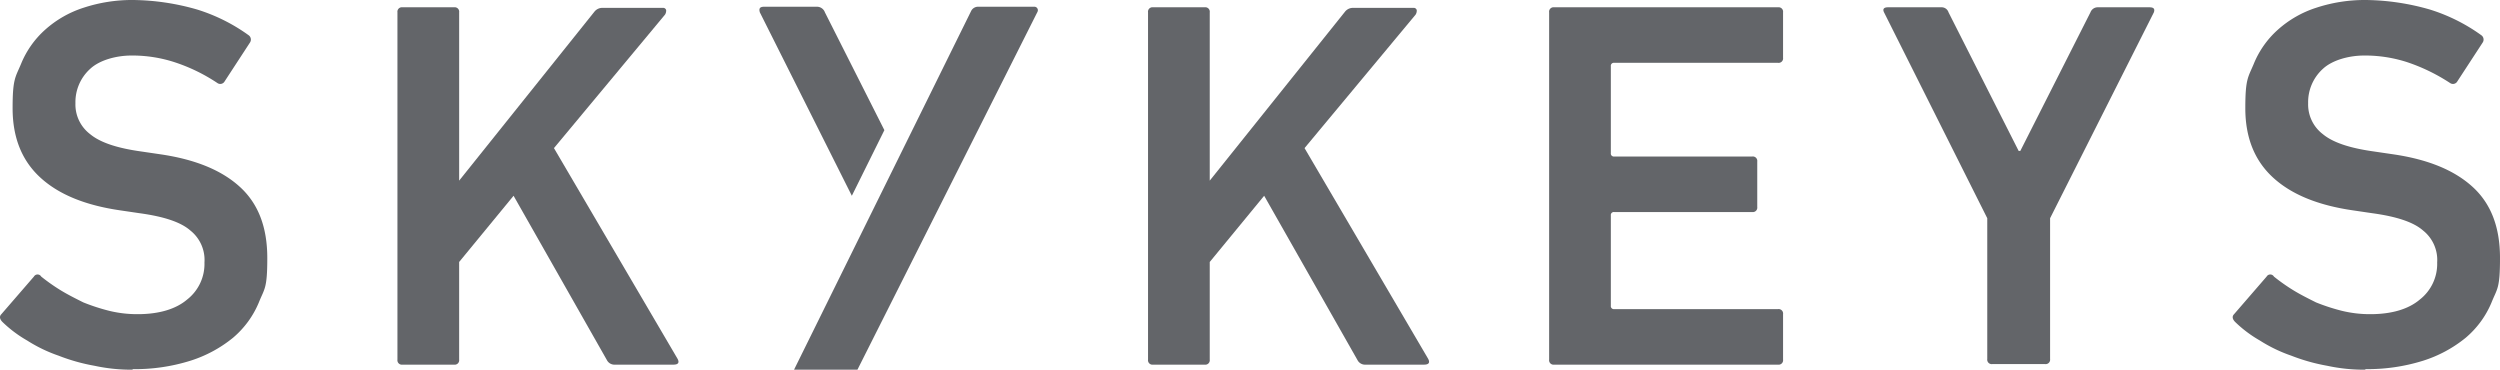
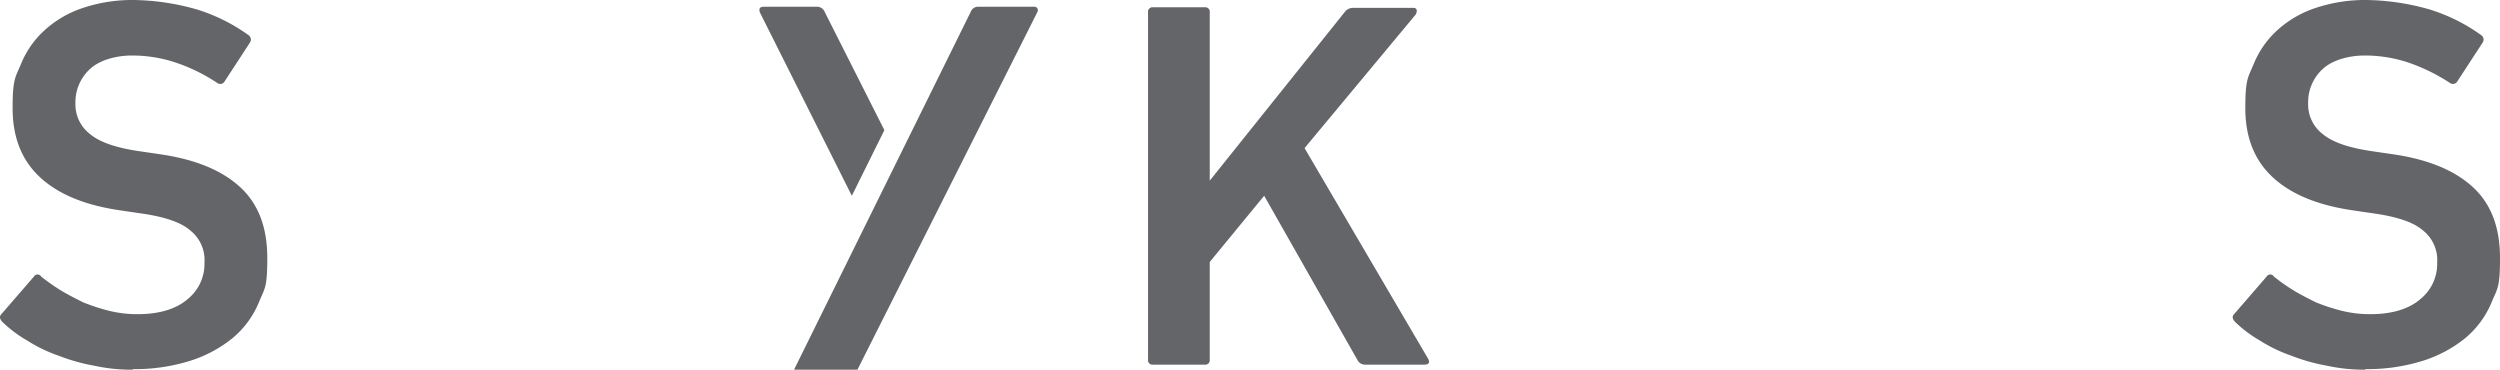
<svg xmlns="http://www.w3.org/2000/svg" width="639.347" height="94.543" viewBox="0 0 639.347 94.543">
  <g id="skykeys_logo" transform="translate(-7.153 -14.2)">
    <path id="Path_667" data-name="Path 667" d="M41.222,108.743a44.565,44.565,0,0,1-9.9-1,48.239,48.239,0,0,1-9.182-2.582,37.8,37.8,0,0,1-8.034-3.874,31.526,31.526,0,0,1-6.312-4.734c-.717-.717-.861-1.435-.287-2.009l8.321-9.612a1.077,1.077,0,0,1,1.865,0,47.826,47.826,0,0,0,4.878,3.443c1.865,1.148,3.874,2.152,5.882,3.156a50.681,50.681,0,0,0,6.6,2.152,30.078,30.078,0,0,0,7.317.861c5.452,0,9.756-1.291,12.625-3.73a11.558,11.558,0,0,0,4.447-9.469,9.615,9.615,0,0,0-3.587-8.178c-2.439-2.152-6.743-3.587-13.055-4.447L37.922,68c-8.895-1.291-15.638-4.017-20.372-8.321s-7.173-10.186-7.173-17.79S11.094,34,12.529,30.555A23.693,23.693,0,0,1,18.7,21.8a27.184,27.184,0,0,1,9.756-5.6A39.725,39.725,0,0,1,41.222,14.2a61.1,61.1,0,0,1,16.355,2.439,45.448,45.448,0,0,1,13.2,6.6,1.36,1.36,0,0,1,.287,1.865L64.606,35a1.276,1.276,0,0,1-1.865.43,44.764,44.764,0,0,0-10.9-5.308A34.928,34.928,0,0,0,40.791,28.4c-3.874,0-8.178,1.148-10.616,3.443a11.482,11.482,0,0,0-3.73,8.751,9.535,9.535,0,0,0,3.73,7.891c2.582,2.152,6.886,3.587,13.055,4.447l4.878.717C57,54.944,63.746,57.67,68.48,61.974s7.03,10.329,7.03,18.22-.717,7.747-2.152,11.334a23.754,23.754,0,0,1-6.6,9.038,32.911,32.911,0,0,1-10.9,5.882,47.385,47.385,0,0,1-14.92,2.152Z" fill="#636569" />
-     <path id="Path_668" data-name="Path 668" d="M78,16.791A1.141,1.141,0,0,1,79.291,15.5h13.2a1.141,1.141,0,0,1,1.291,1.291V59.831l34.575-43.183a2.581,2.581,0,0,1,2.152-1h15.351a.787.787,0,0,1,.861.574,1.929,1.929,0,0,1-.287,1.148L118.027,51.51l31.562,53.8c.574,1,.287,1.578-1,1.578h-14.92a2.171,2.171,0,0,1-2.009-1L107.7,63.7,93.781,80.633V105.6a1.141,1.141,0,0,1-1.291,1.291h-13.2A1.141,1.141,0,0,1,78,105.6Z" transform="translate(30.794 0.565)" fill="#636569" />
    <path id="Path_669" data-name="Path 669" d="M211.8,16.791a1.141,1.141,0,0,1,1.291-1.291h13.2a1.141,1.141,0,0,1,1.291,1.291V59.831l34.575-43.183a2.581,2.581,0,0,1,2.152-1h15.351a.787.787,0,0,1,.861.574,1.929,1.929,0,0,1-.287,1.148L251.827,51.51l31.562,53.8c.574,1,.287,1.578-1,1.578h-14.92a2.171,2.171,0,0,1-2.008-1L241.5,63.7,227.581,80.633V105.6a1.141,1.141,0,0,1-1.291,1.291h-13.2A1.141,1.141,0,0,1,211.8,105.6v-88.8Z" transform="translate(88.949 0.565)" fill="#636569" />
-     <path id="Path_670" data-name="Path 670" d="M283.3,16.791a1.141,1.141,0,0,1,1.291-1.291h57.242a1.141,1.141,0,0,1,1.291,1.291V28.412a1.141,1.141,0,0,1-1.291,1.291H299.942a.761.761,0,0,0-.861.861V52.8a.761.761,0,0,0,.861.861h35.292a1.141,1.141,0,0,1,1.291,1.291V66.573a1.141,1.141,0,0,1-1.291,1.291H299.942a.761.761,0,0,0-.861.861v23.1a.761.761,0,0,0,.861.861h41.892a1.141,1.141,0,0,1,1.291,1.291V105.6a1.141,1.141,0,0,1-1.291,1.291H284.591A1.141,1.141,0,0,1,283.3,105.6Z" transform="translate(120.026 0.565)" fill="#636569" />
-     <path id="Path_671" data-name="Path 671" d="M370.739,106.744a1.141,1.141,0,0,1-1.291-1.291V69.443l-26.4-52.652c-.43-.861,0-1.291,1-1.291h13.629a1.852,1.852,0,0,1,1.865,1.291l17.933,35.436h.43l17.933-35.436A1.976,1.976,0,0,1,397.71,15.5h13.2c1.148,0,1.435.43,1.148,1.291L385.516,69.443v36.01a1.141,1.141,0,0,1-1.291,1.291H370.739Z" transform="translate(145.925 0.565)" fill="#636569" />
    <path id="Path_672" data-name="Path 672" d="M439.221,108.743a44.564,44.564,0,0,1-9.9-1,48.238,48.238,0,0,1-9.182-2.582,37.8,37.8,0,0,1-8.034-3.874,31.525,31.525,0,0,1-6.312-4.734c-.717-.717-.861-1.435-.287-2.009l8.321-9.612a1.077,1.077,0,0,1,1.865,0,47.829,47.829,0,0,0,4.878,3.443c1.865,1.148,3.874,2.152,5.882,3.156a50.68,50.68,0,0,0,6.6,2.152,30.078,30.078,0,0,0,7.317.861c5.452,0,9.756-1.291,12.625-3.73a11.558,11.558,0,0,0,4.447-9.469,9.615,9.615,0,0,0-3.587-8.178c-2.439-2.152-6.743-3.587-13.055-4.447L435.922,68c-8.895-1.291-15.638-4.017-20.372-8.321s-7.173-10.186-7.173-17.79.717-7.891,2.152-11.334A23.694,23.694,0,0,1,416.7,21.8a27.184,27.184,0,0,1,9.756-5.6A39.725,39.725,0,0,1,439.221,14.2a61.1,61.1,0,0,1,16.355,2.439,45.447,45.447,0,0,1,13.2,6.6,1.36,1.36,0,0,1,.287,1.865L462.606,35a1.276,1.276,0,0,1-1.865.43,47.42,47.42,0,0,0-10.9-5.308A34.927,34.927,0,0,0,438.791,28.4c-3.874,0-8.177,1.148-10.616,3.443a11.482,11.482,0,0,0-3.73,8.751,9.535,9.535,0,0,0,3.73,7.891c2.582,2.152,6.886,3.587,13.055,4.447l4.878.717c8.895,1.291,15.638,4.017,20.372,8.321s7.03,10.329,7.03,18.22-.717,7.747-2.152,11.334a23.754,23.754,0,0,1-6.6,9.038,32.912,32.912,0,0,1-10.9,5.882,47.385,47.385,0,0,1-14.92,2.152Z" transform="translate(172.99)" fill="#636569" />
    <path id="Path_673" data-name="Path 673" d="M174.481,46.962,159.273,16.835a2.158,2.158,0,0,0-2.008-1.435H143.779c-1.148,0-1.435.43-1.148,1.435L166.16,63.748Z" transform="translate(58.841 0.521)" fill="#636569" />
    <path id="Path_674" data-name="Path 674" d="M148.743,108.222,194.078,16.4a1.99,1.99,0,0,1,1.722-1h14.49a.9.9,0,0,1,.717,1.291l-46.052,91.531H148.743Z" transform="translate(61.479 0.521)" fill="#636569" />
  </g>
</svg>